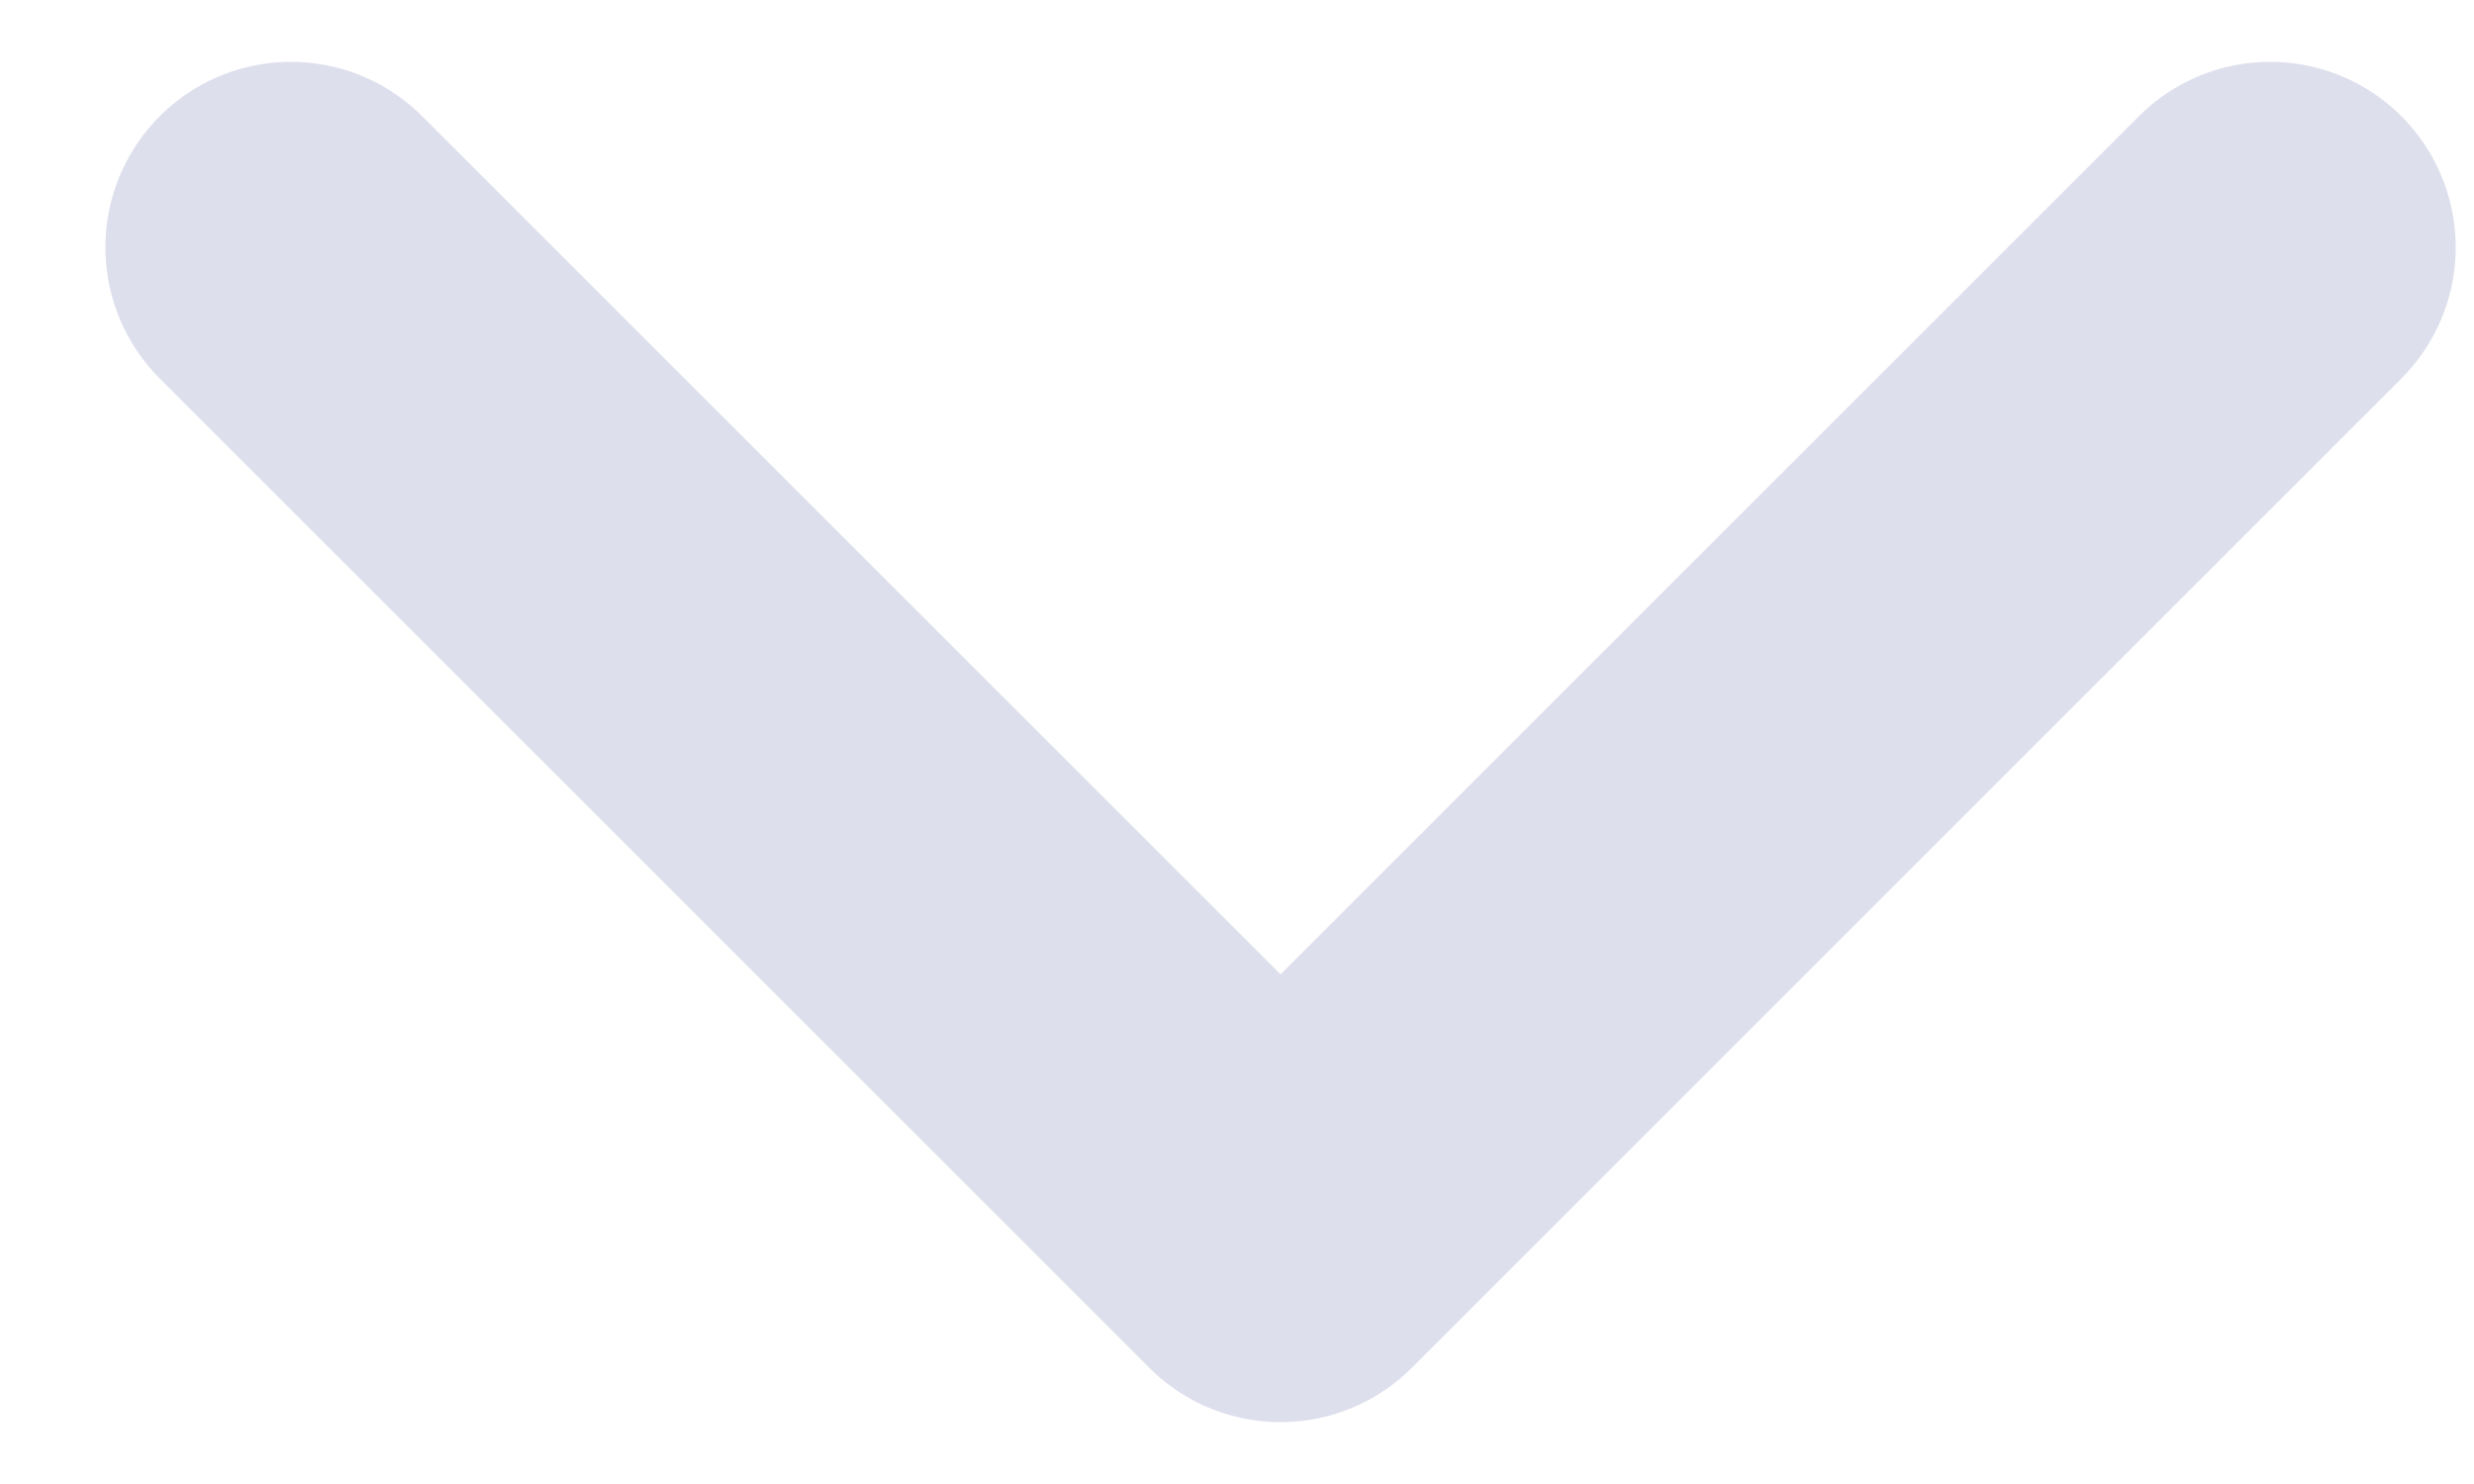
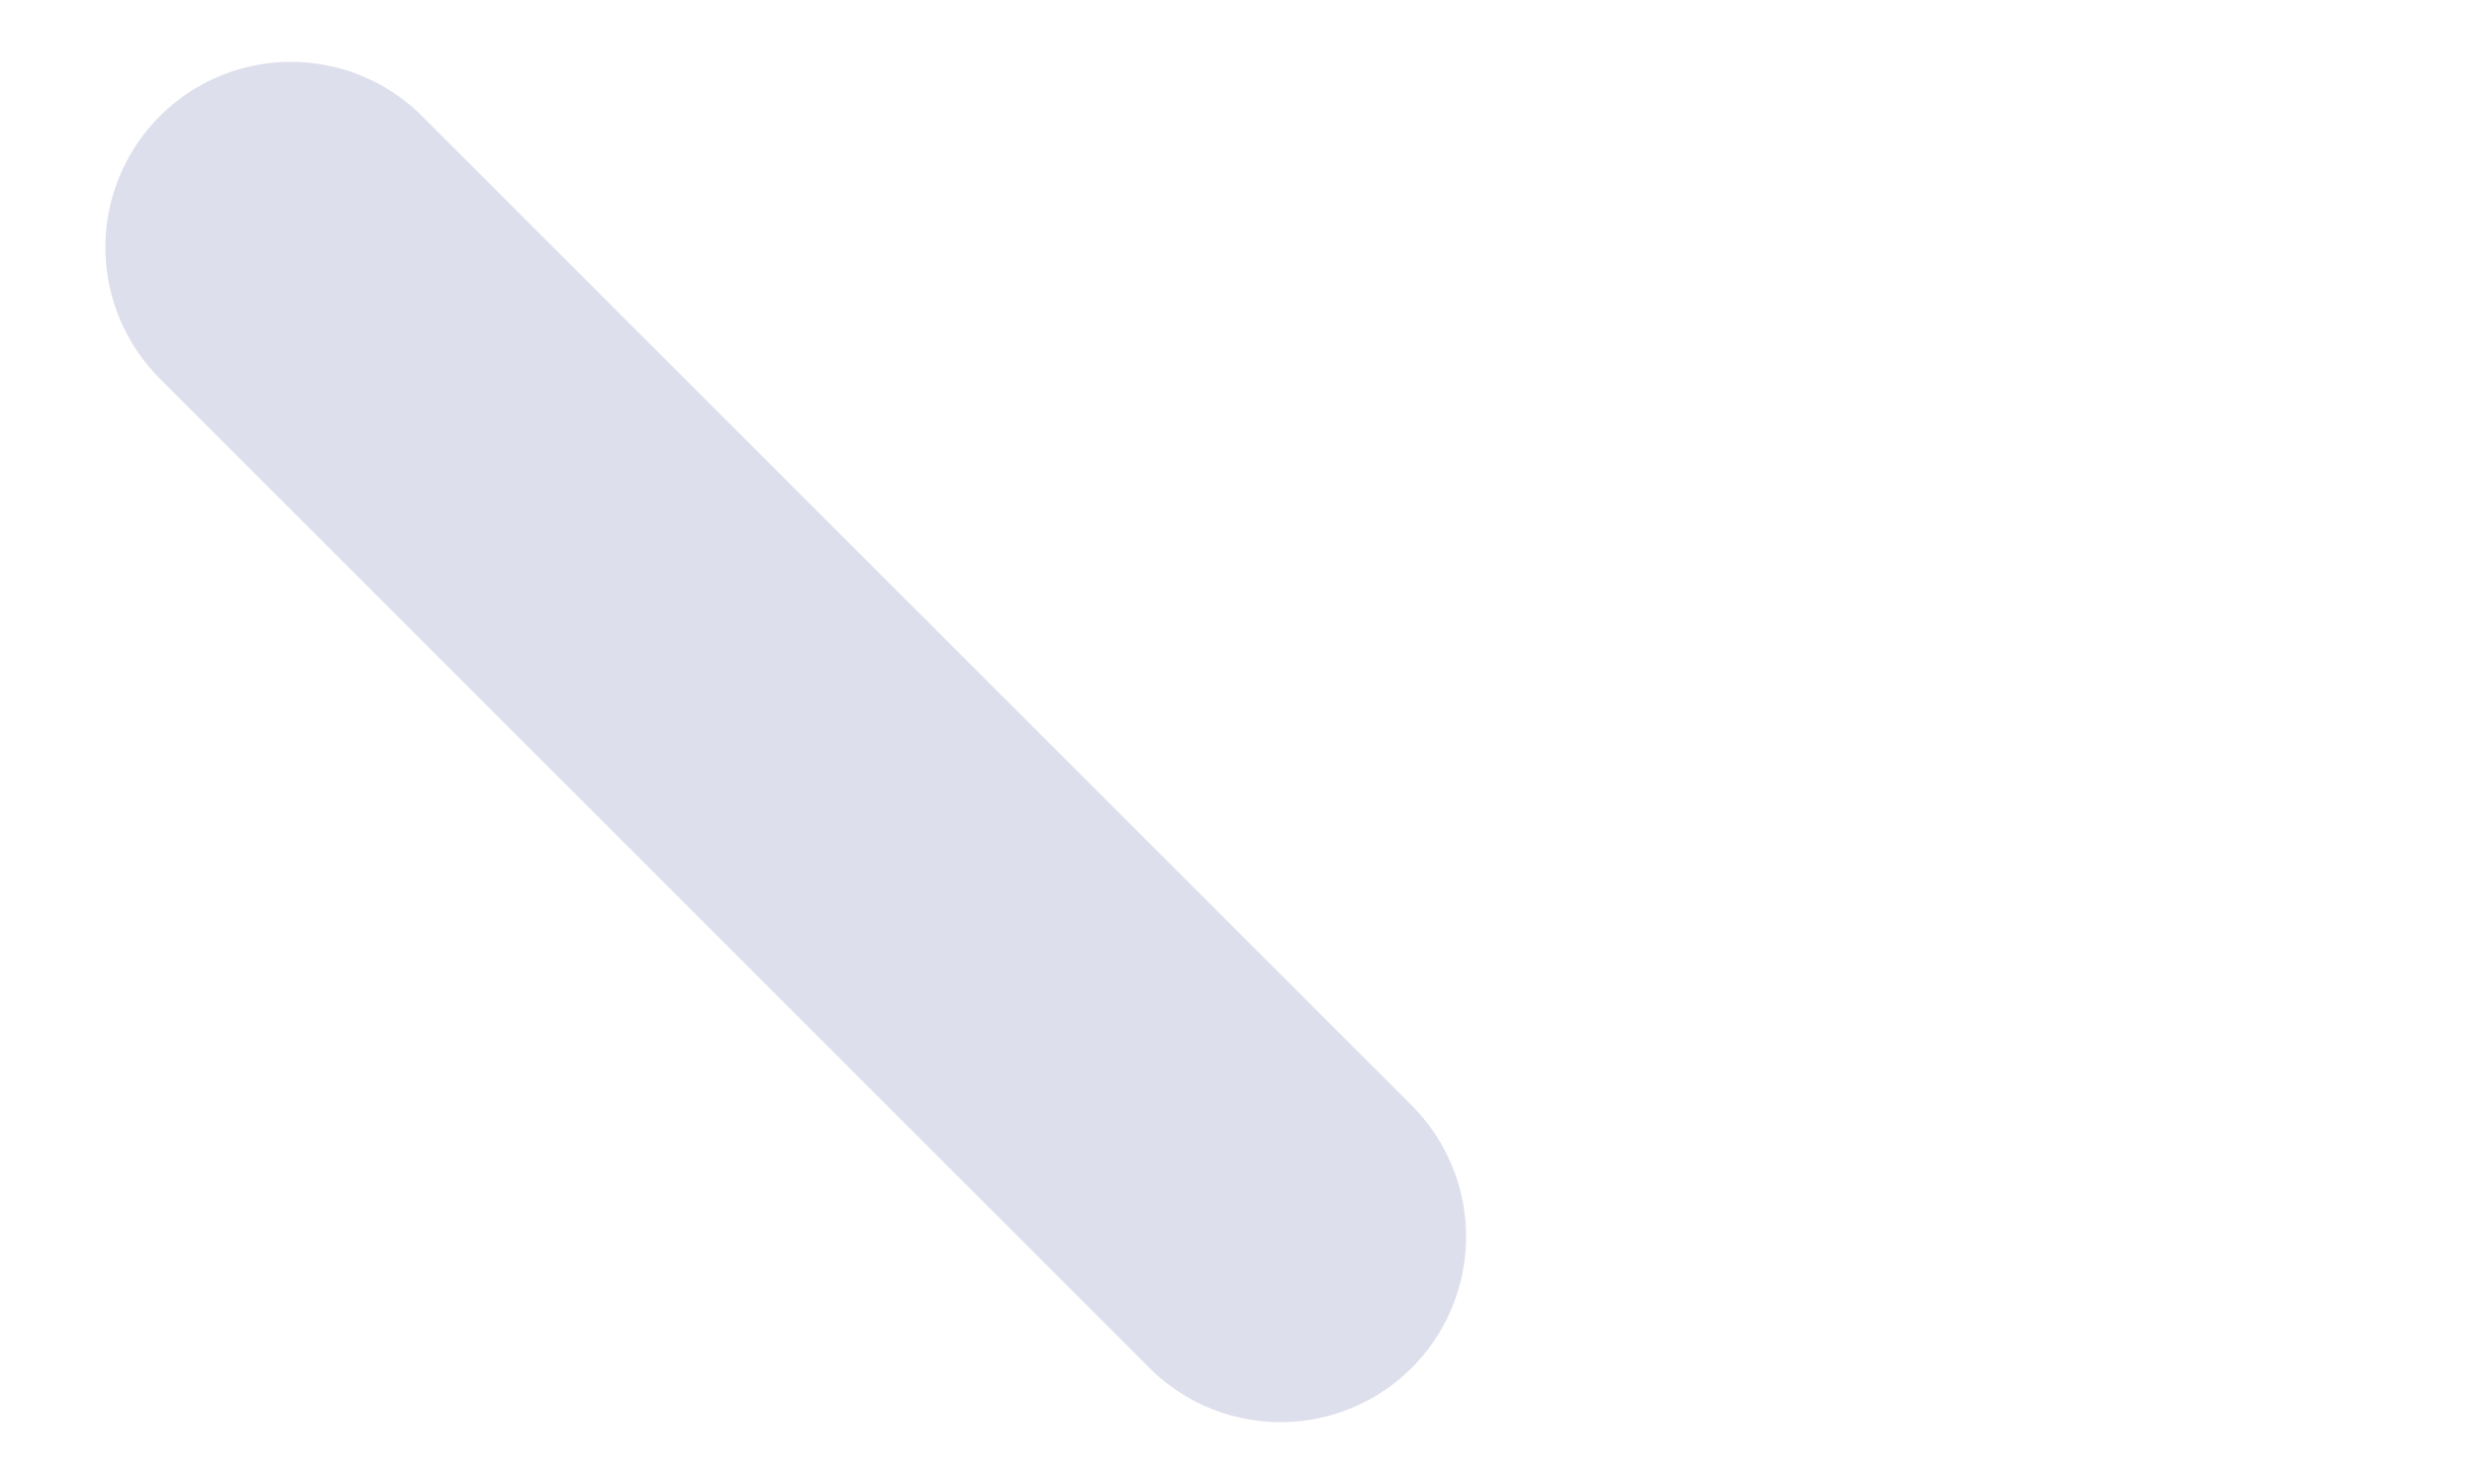
<svg xmlns="http://www.w3.org/2000/svg" width="10" height="6" viewBox="0 0 10 6" fill="none">
-   <path d="M1.176 1L5.176 5L9.176 1" stroke="#DEDFED" stroke-width="1.5" stroke-linecap="round" stroke-linejoin="round" />
+   <path d="M1.176 1L5.176 5" stroke="#DEDFED" stroke-width="1.5" stroke-linecap="round" stroke-linejoin="round" />
</svg>